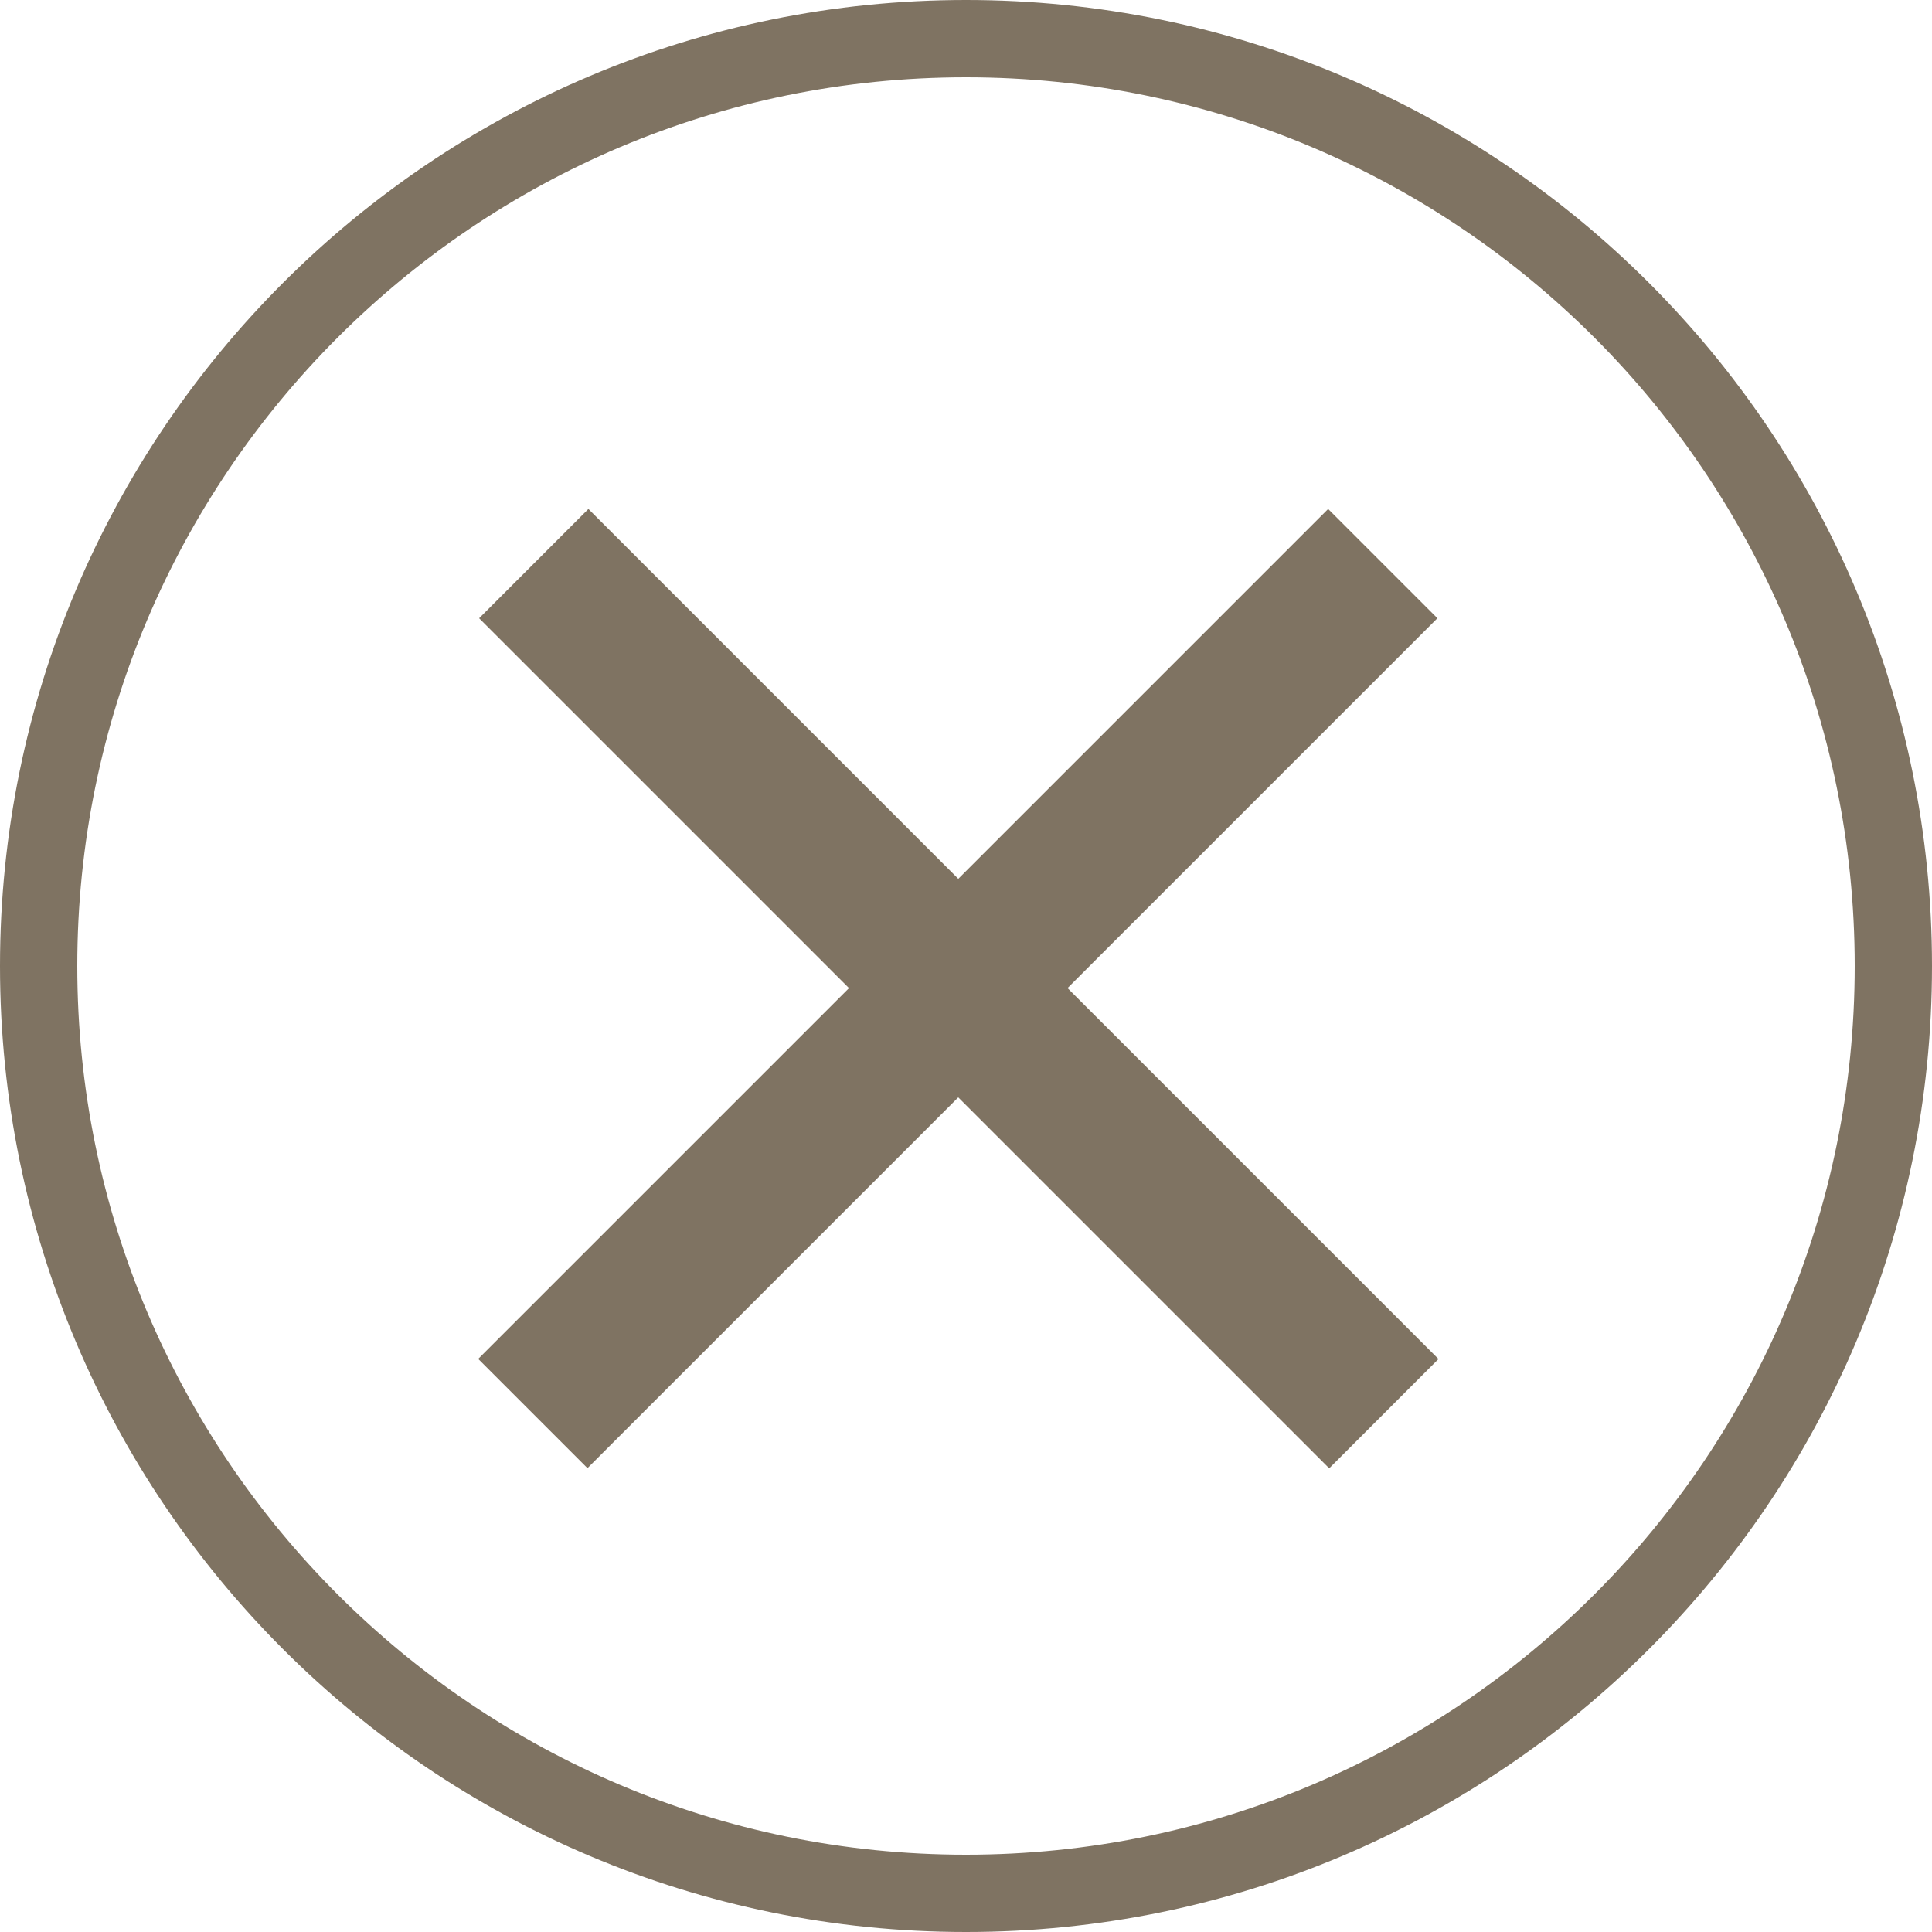
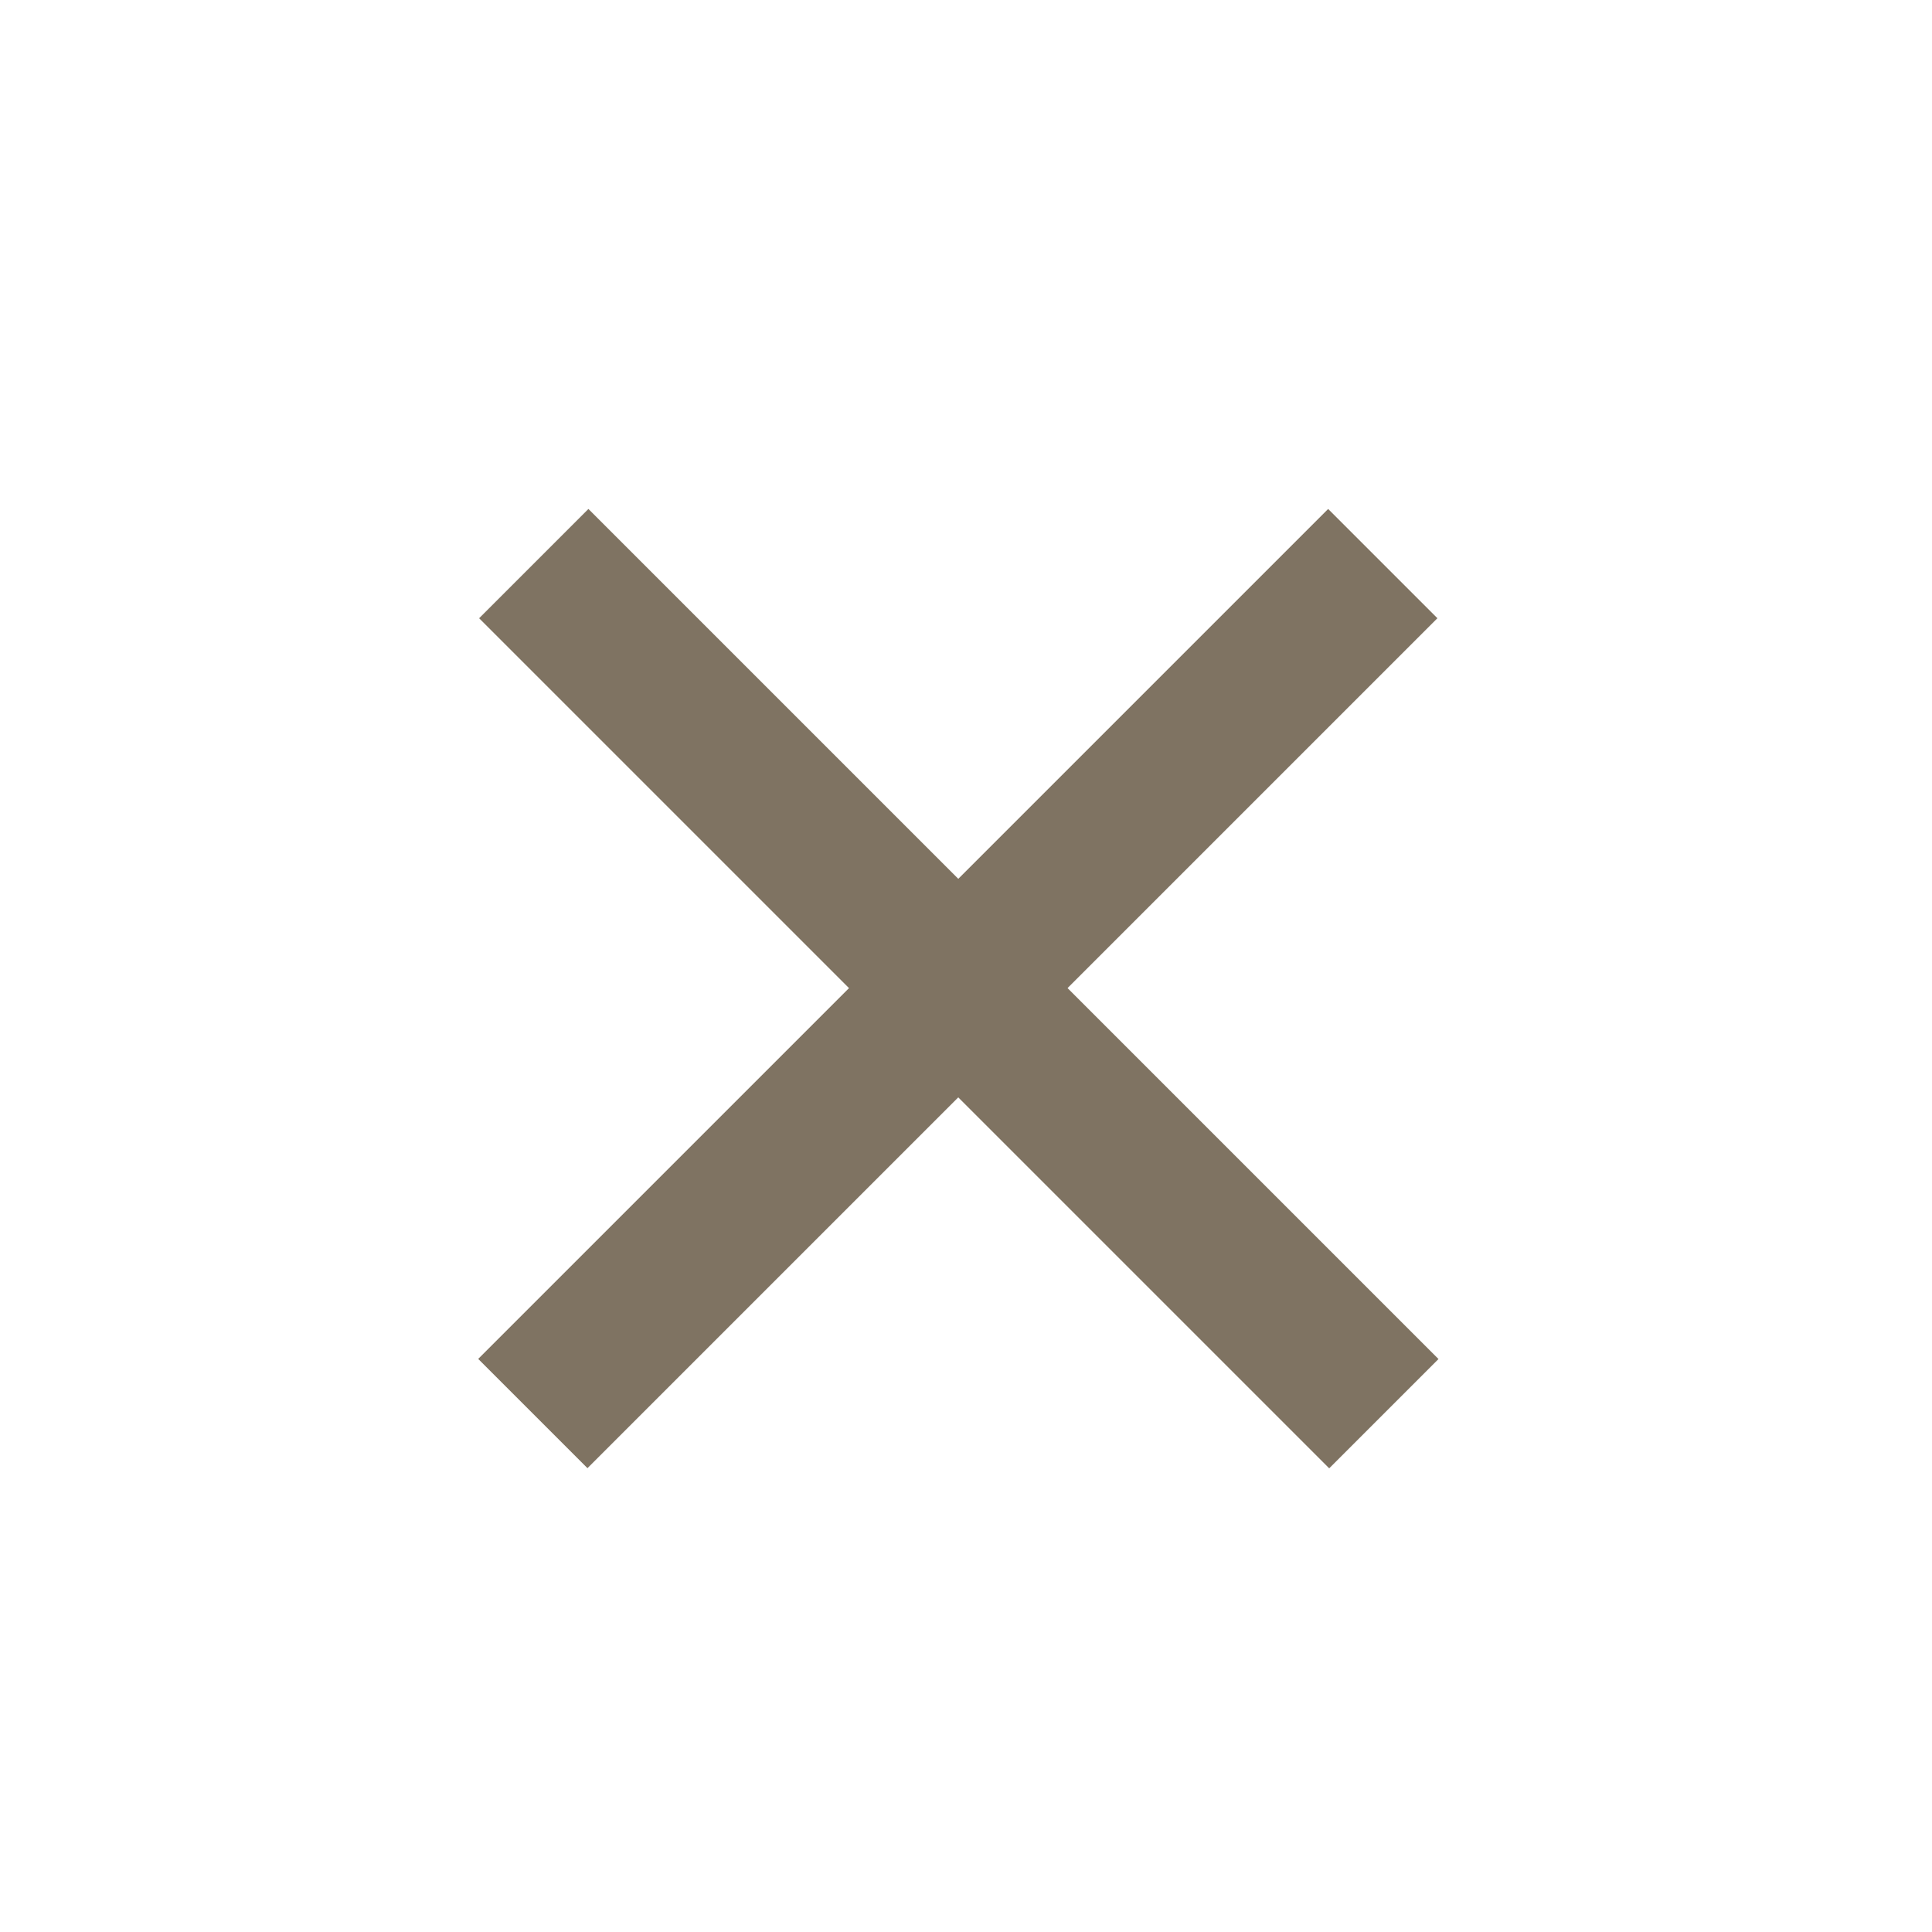
<svg xmlns="http://www.w3.org/2000/svg" width="25" height="25" viewBox="0 0 25 25" fill="none">
-   <path d="M24.5 12.5C24.5 19.127 19.127 24.5 12.5 24.5C5.873 24.5 0.5 19.127 0.5 12.5C0.5 5.873 5.873 0.5 12.5 0.5C19.127 0.5 24.5 5.873 24.5 12.5Z" stroke="#7F7362" />
  <line x1="6.907" y1="7.293" x2="17.907" y2="18.293" stroke="#7F7362" stroke-width="2" />
  <line y1="-1" x2="15.556" y2="-1" transform="matrix(-0.707 0.707 0.707 0.707 18.6 8)" stroke="#7F7362" stroke-width="2" />
</svg>